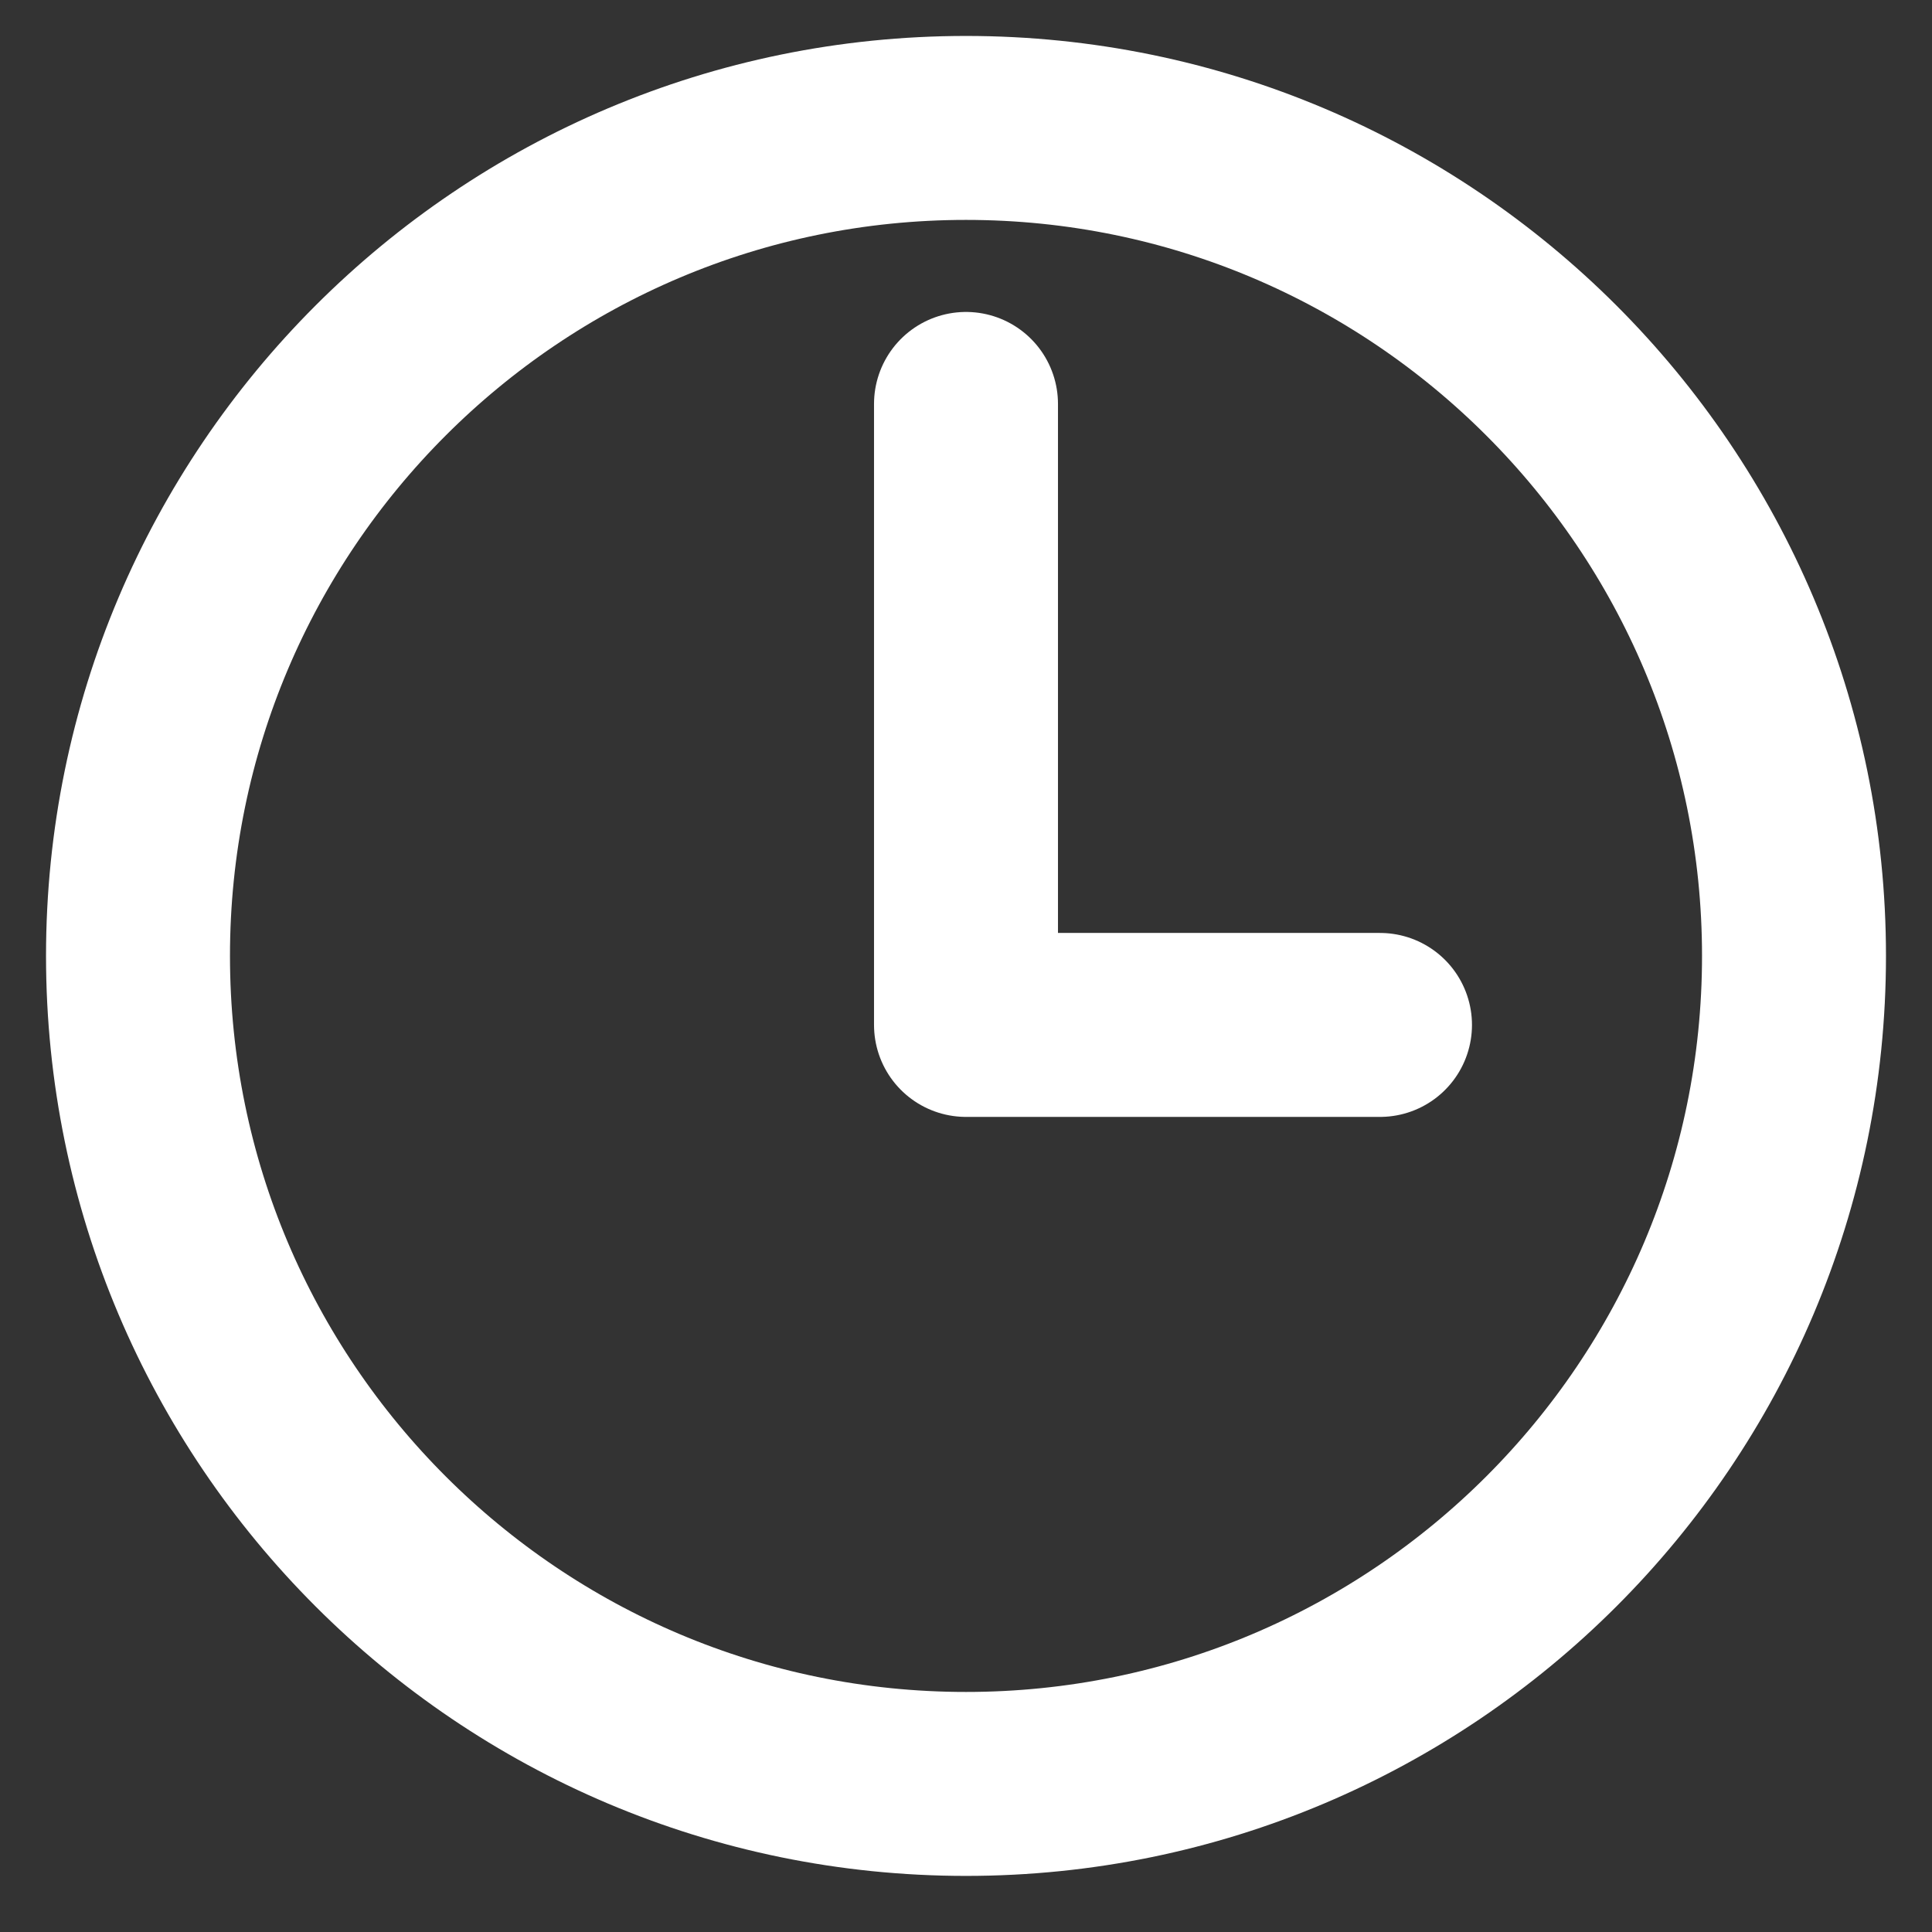
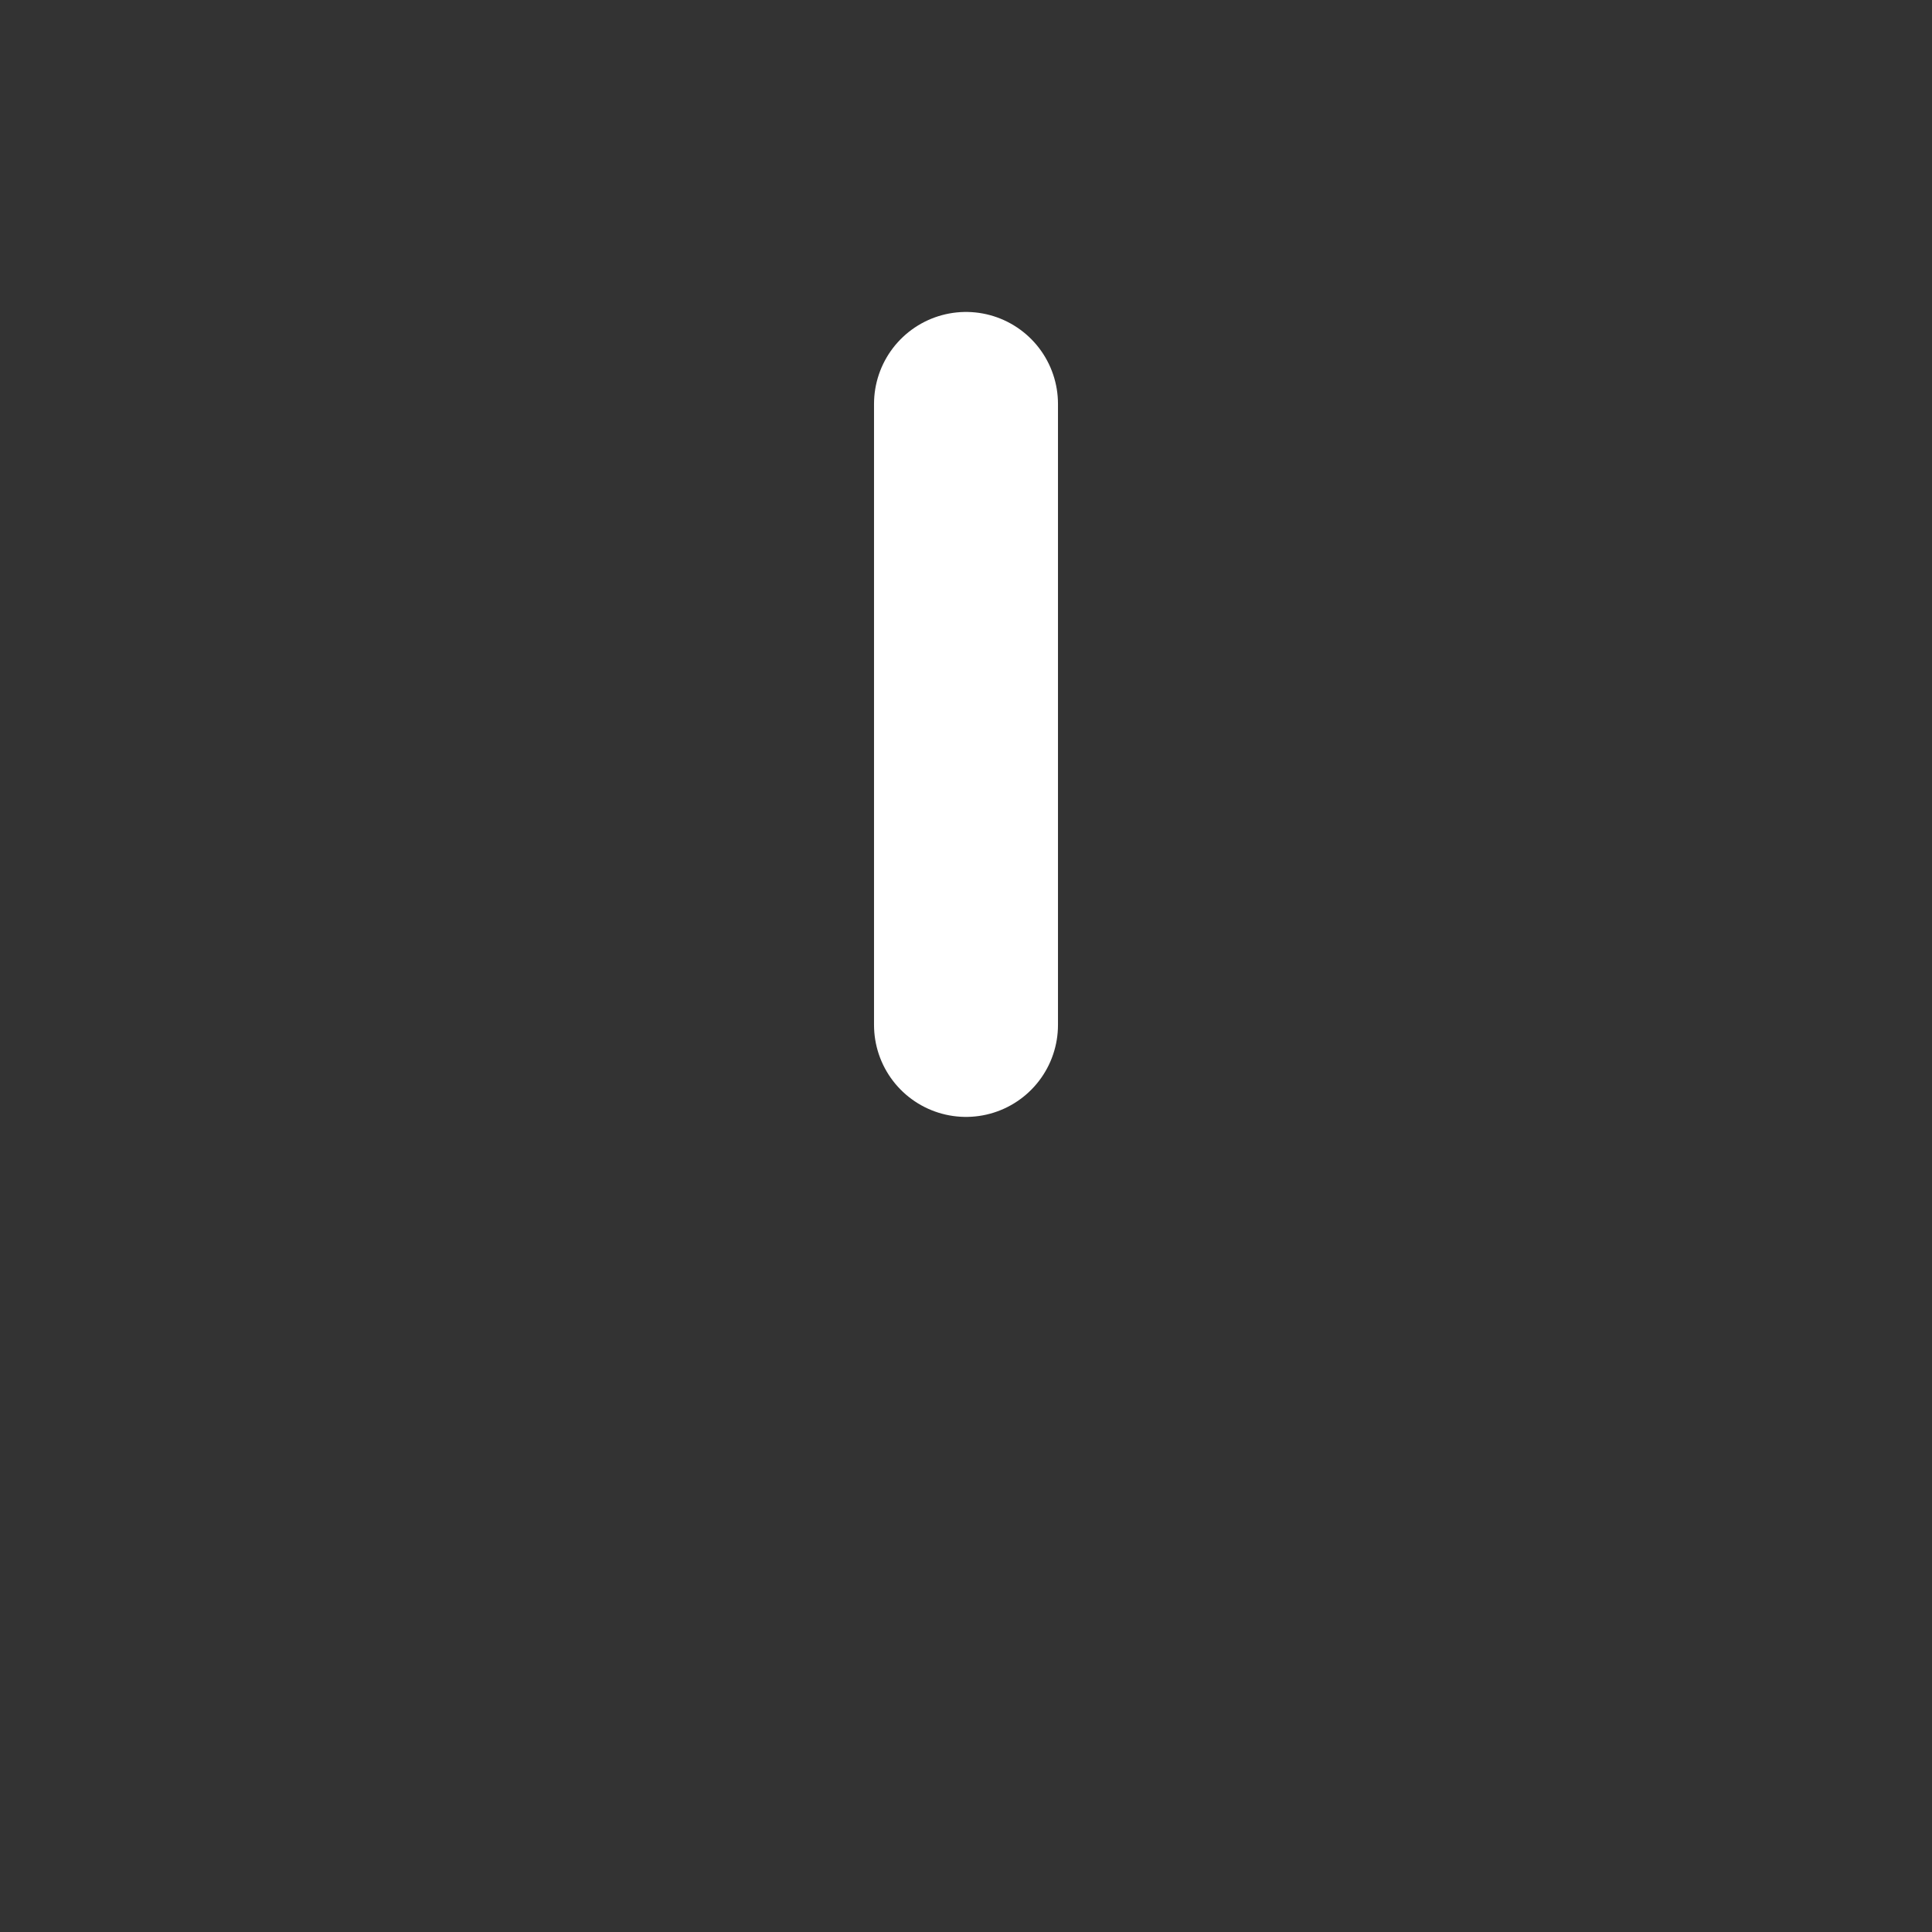
<svg xmlns="http://www.w3.org/2000/svg" width="14" height="14" viewBox="0 0 14 14" fill="none">
  <rect x="0" y="0" width="14" height="14" fill="#333333" stroke="none" />
-   <path d="M7 0.927C3.688 0.927 1 3.615 1 6.927C1 10.24 3.688 12.927 7 12.927C10.312 12.927 13 10.24 13 6.927C13 3.615 10.312 0.927 7 0.927Z" stroke="white" stroke-width="1.333" stroke-miterlimit="10" />
-   <path d="M7 2.927V7.427H10" stroke="white" stroke-width="1.333" stroke-linecap="round" stroke-linejoin="round" />
+   <path d="M7 2.927V7.427" stroke="white" stroke-width="1.333" stroke-linecap="round" stroke-linejoin="round" />
</svg>